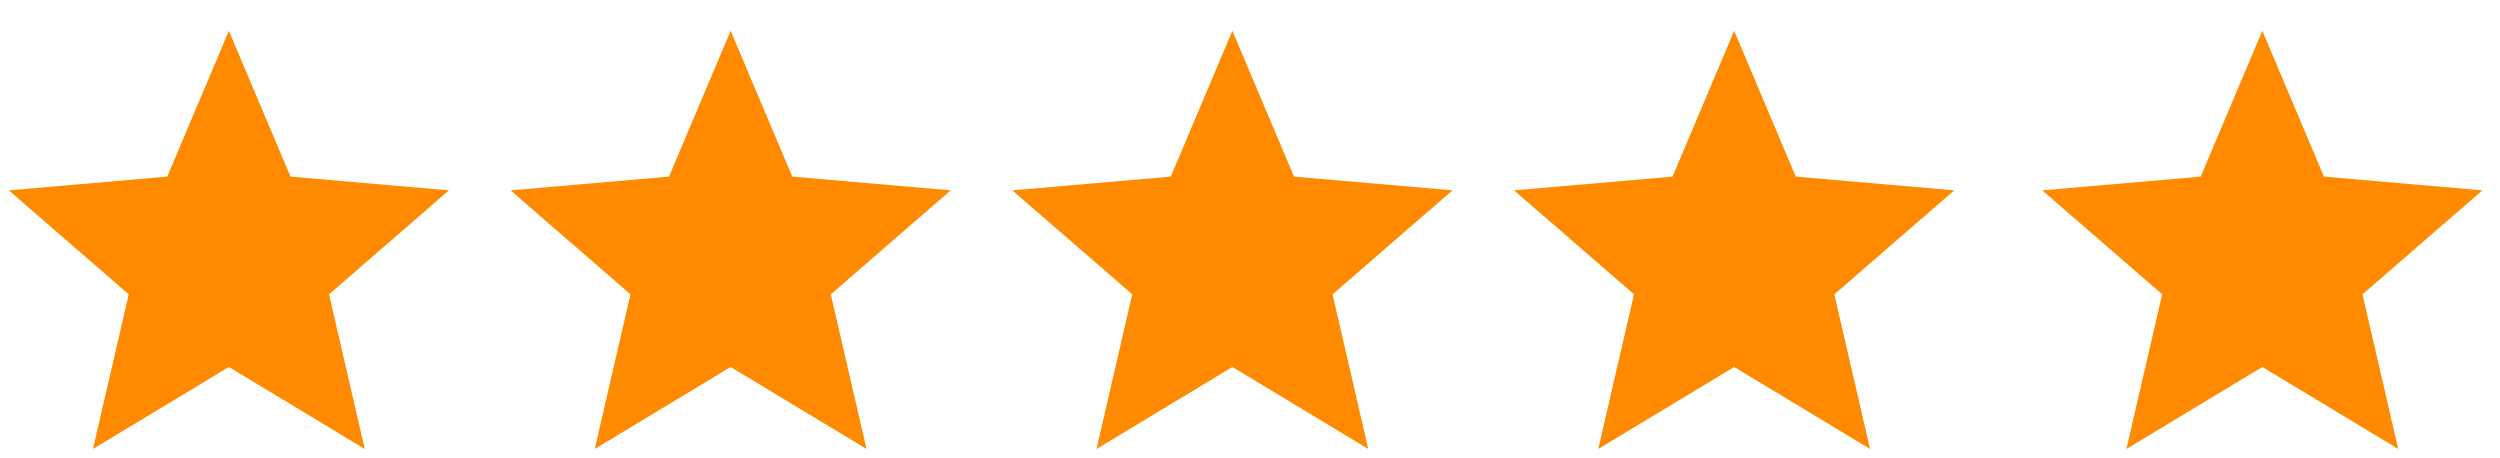
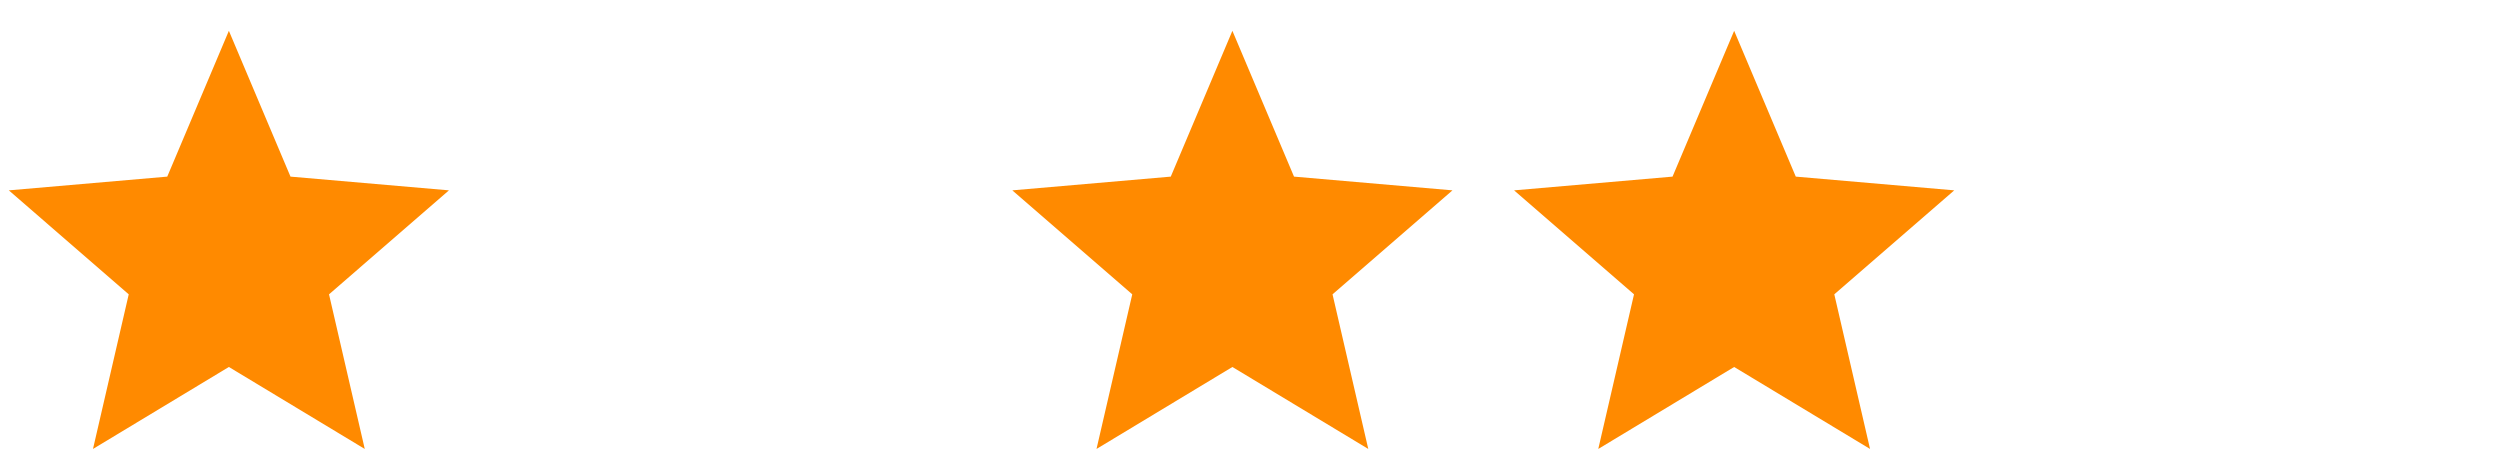
<svg xmlns="http://www.w3.org/2000/svg" fill="none" viewBox="0 0 71 13" height="13" width="71">
  <path fill="#FF8A00" d="M2.641 12.75L3.656 8.359L0.25 5.406L4.75 5.016L6.5 0.875L8.25 5.016L12.75 5.406L9.344 8.359L10.359 12.75L6.5 10.422L2.641 12.75Z" />
-   <path fill="#FF8A00" d="M16.891 12.75L17.906 8.359L14.5 5.406L19 5.016L20.75 0.875L22.5 5.016L27 5.406L23.594 8.359L24.609 12.75L20.75 10.422L16.891 12.75Z" />
  <path fill="#FF8A00" d="M31.141 12.75L32.156 8.359L28.75 5.406L33.25 5.016L35 0.875L36.75 5.016L41.25 5.406L37.844 8.359L38.859 12.75L35 10.422L31.141 12.75Z" />
-   <path fill="#FF8A00" d="M45.391 12.75L46.406 8.359L43 5.406L47.5 5.016L49.25 0.875L51 5.016L55.5 5.406L52.094 8.359L53.109 12.75L49.25 10.422L45.391 12.75Z" />
-   <path fill="#FF8A00" d="M60.391 12.75L61.406 8.359L58 5.406L62.5 5.016L64.25 0.875L66 5.016L70.5 5.406L67.094 8.359L68.109 12.75L64.25 10.422L60.391 12.75Z" />
+   <path fill="#FF8A00" d="M45.391 12.75L46.406 8.359L43 5.406L47.5 5.016L49.25 0.875L51 5.016L55.5 5.406L52.094 8.359L53.109 12.75L49.25 10.422Z" />
</svg>